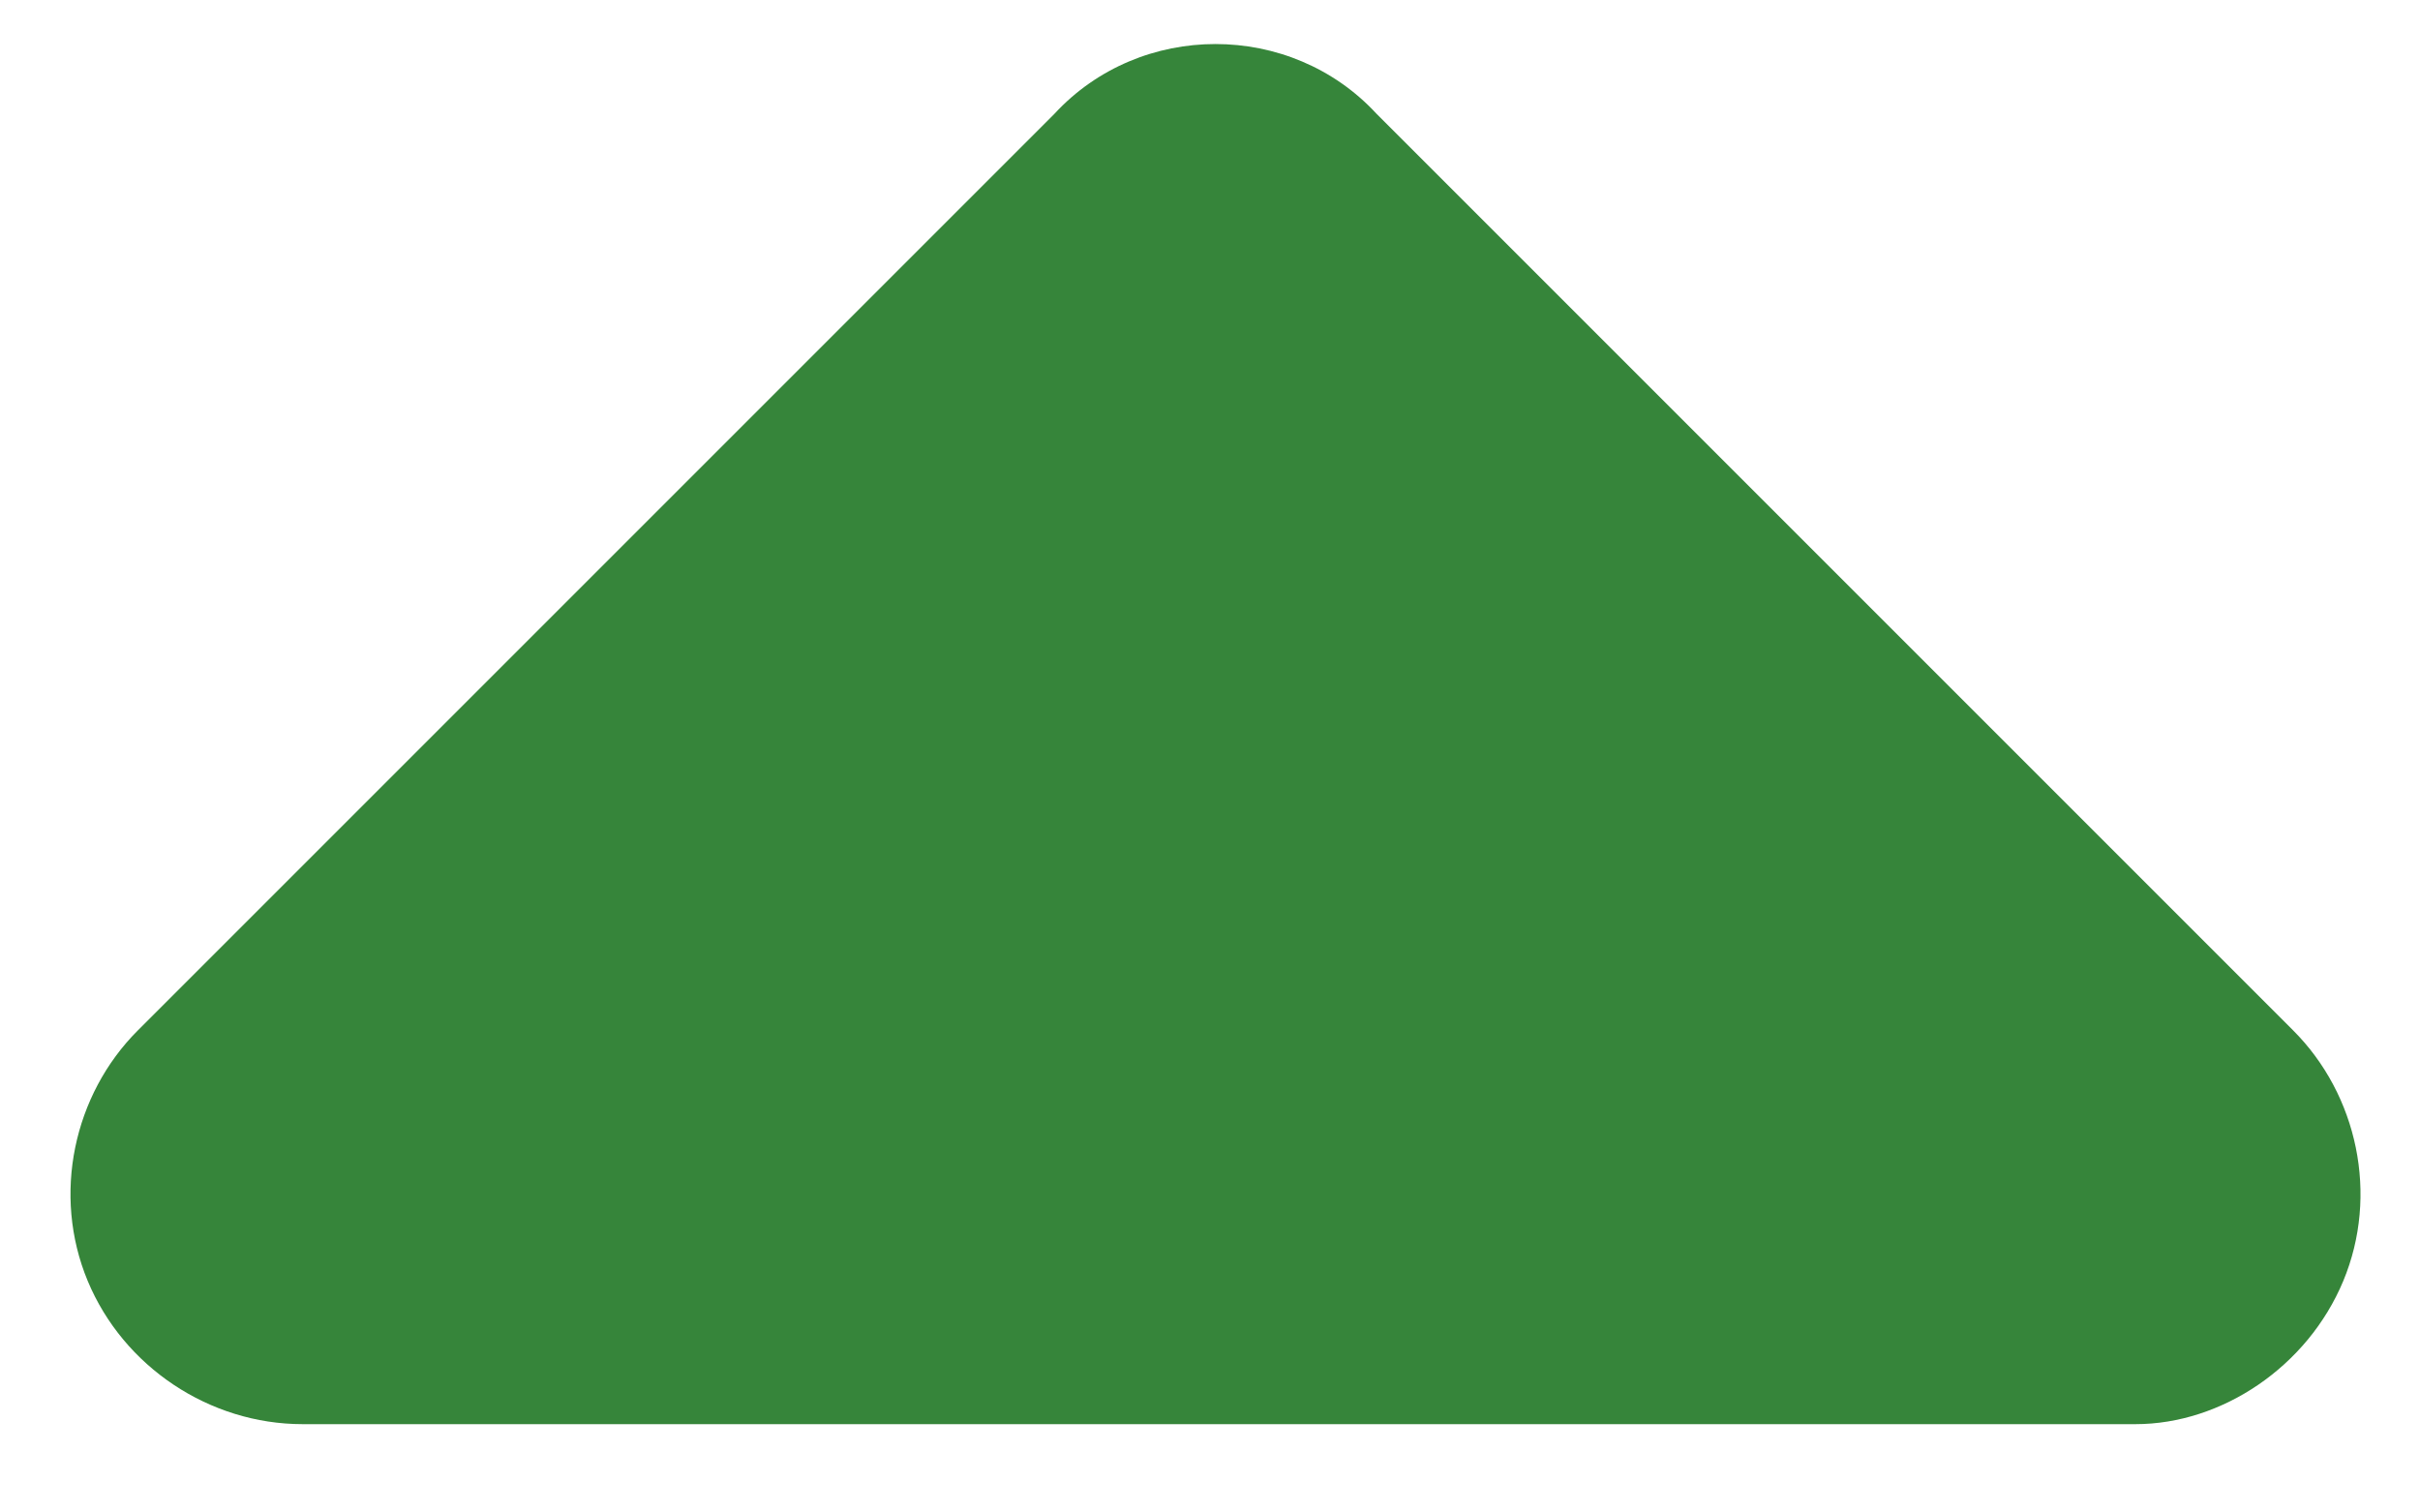
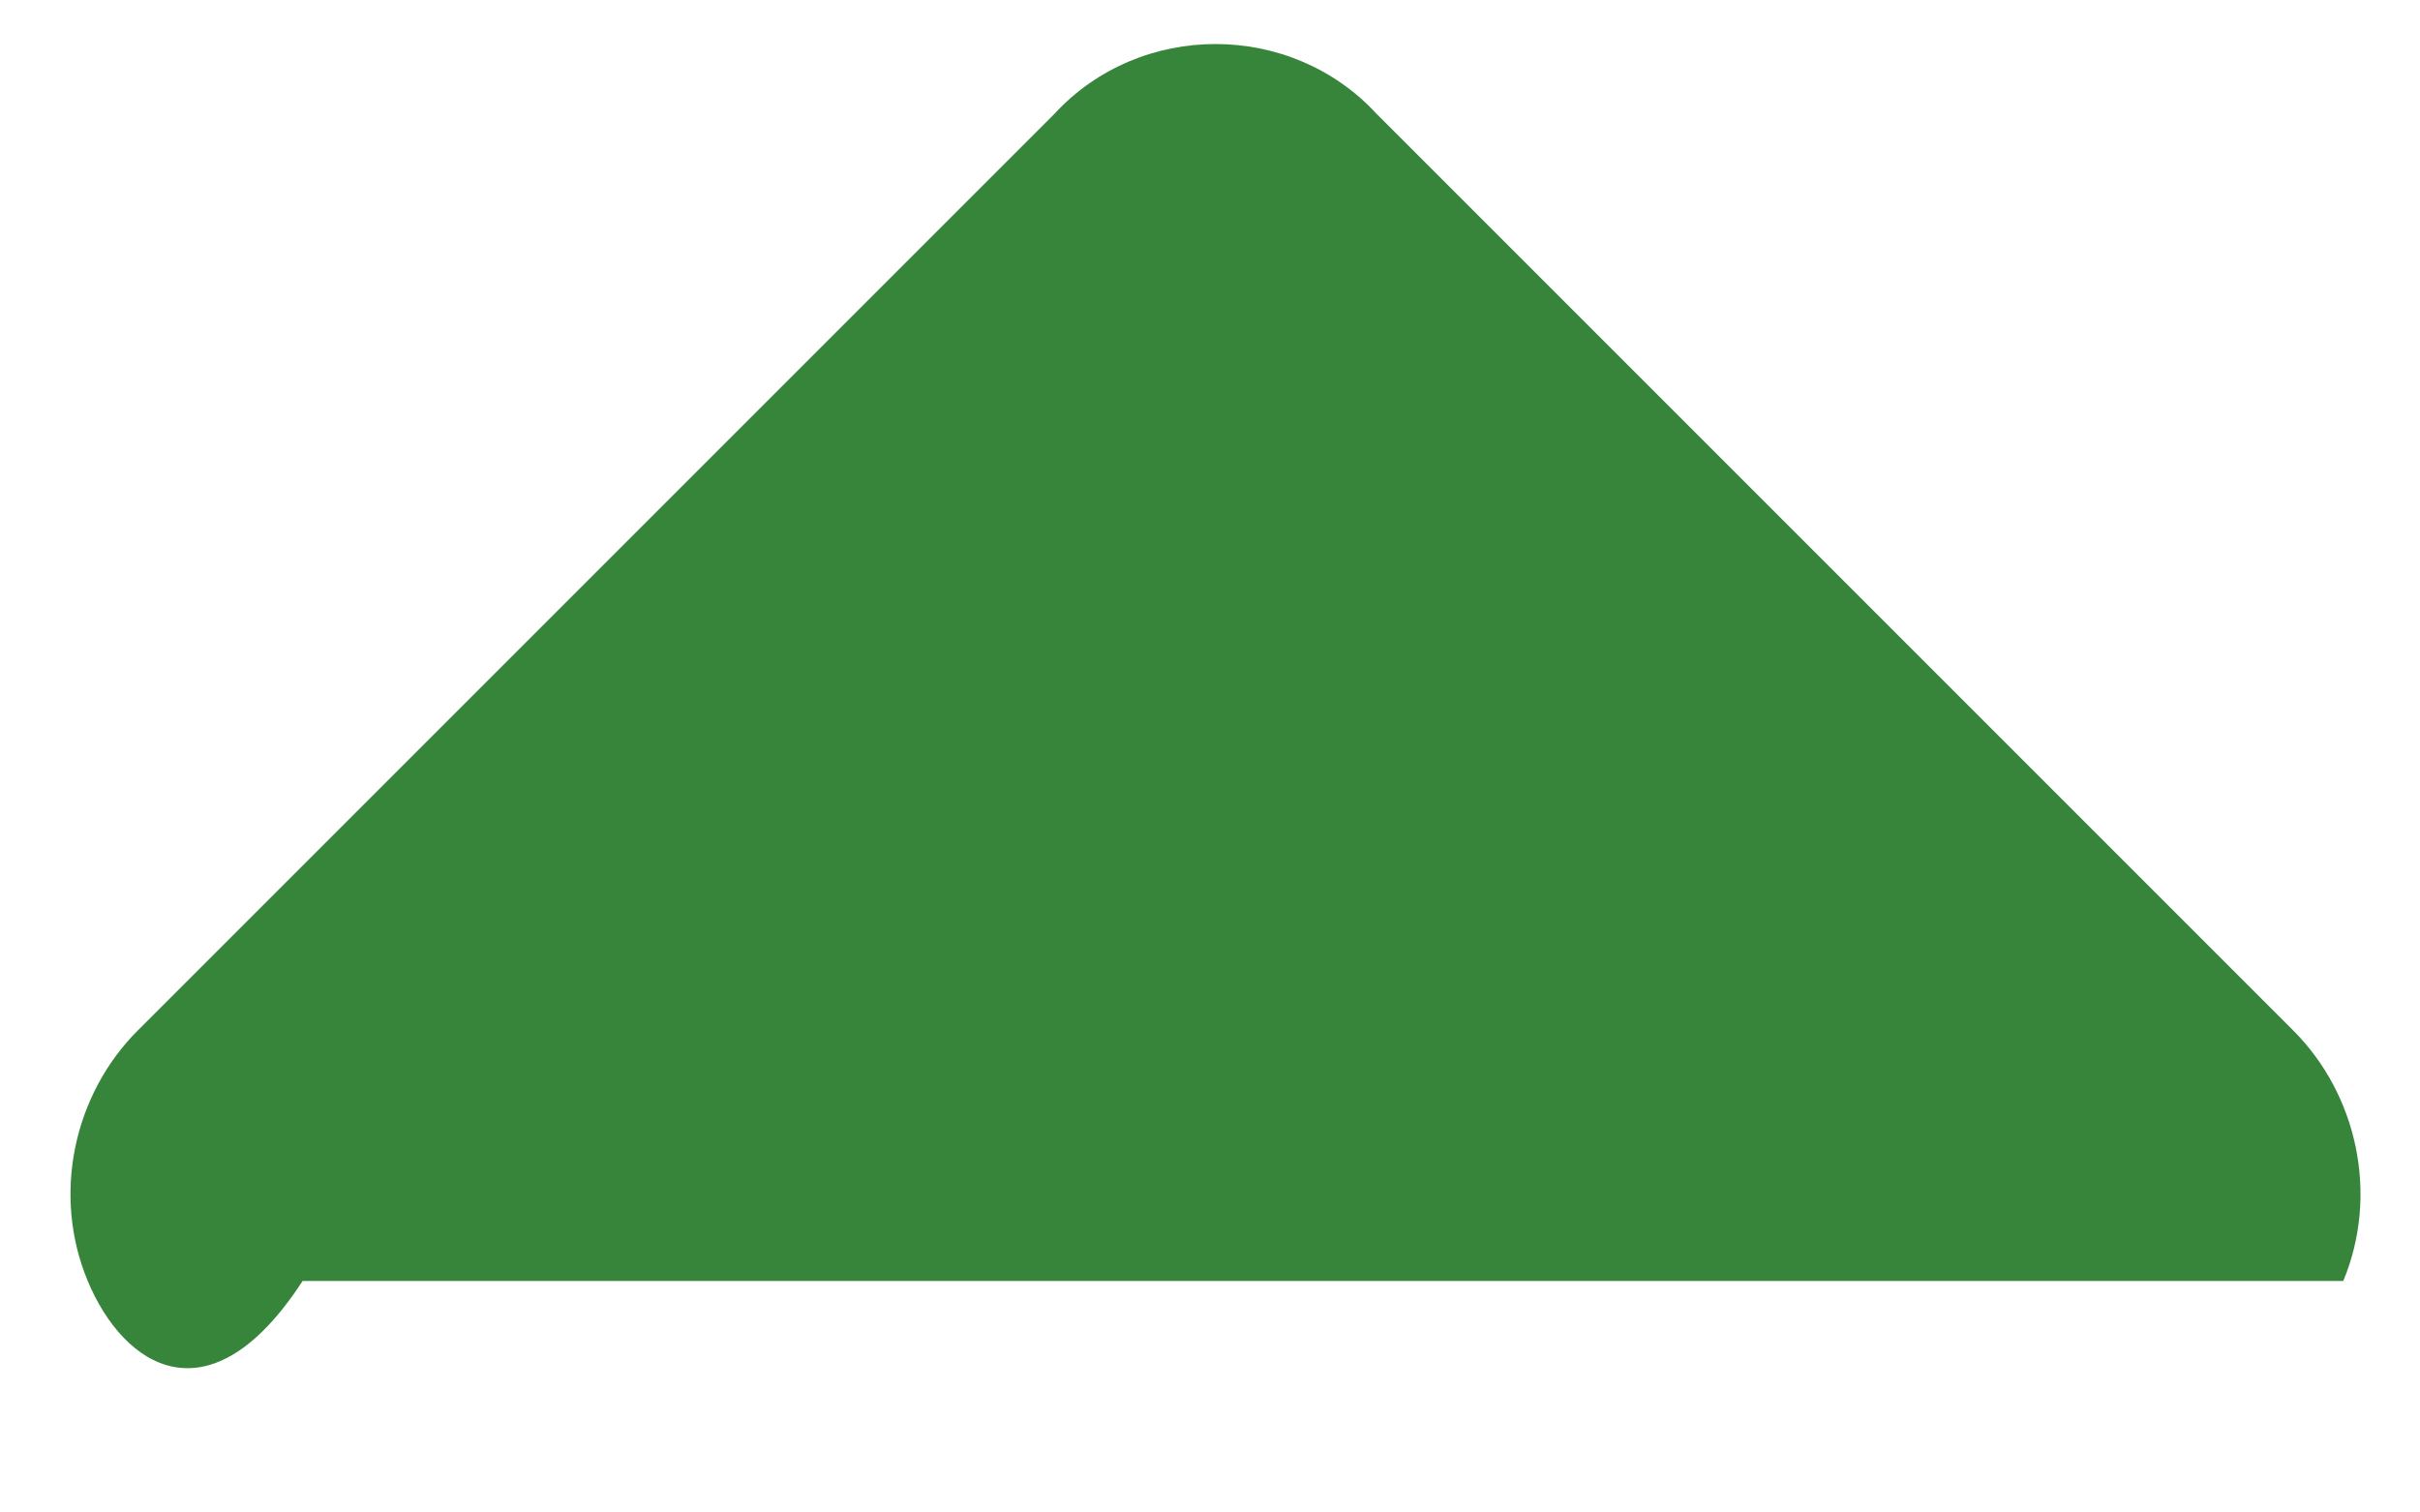
<svg xmlns="http://www.w3.org/2000/svg" width="24" height="15" viewBox="0 0 24 15" fill="none">
-   <path d="M13.652 1.129L22.741 10.218C23.381 10.857 23.594 11.851 23.239 12.704C22.884 13.556 22.032 14.124 21.179 14.124H3.001C2.078 14.124 1.225 13.556 0.87 12.704C0.515 11.851 0.728 10.857 1.368 10.218L10.457 1.129C11.309 0.206 12.8 0.206 13.652 1.129Z" fill="#36853A" />
+   <path d="M13.652 1.129L22.741 10.218C23.381 10.857 23.594 11.851 23.239 12.704H3.001C2.078 14.124 1.225 13.556 0.87 12.704C0.515 11.851 0.728 10.857 1.368 10.218L10.457 1.129C11.309 0.206 12.8 0.206 13.652 1.129Z" fill="#36853A" />
</svg>